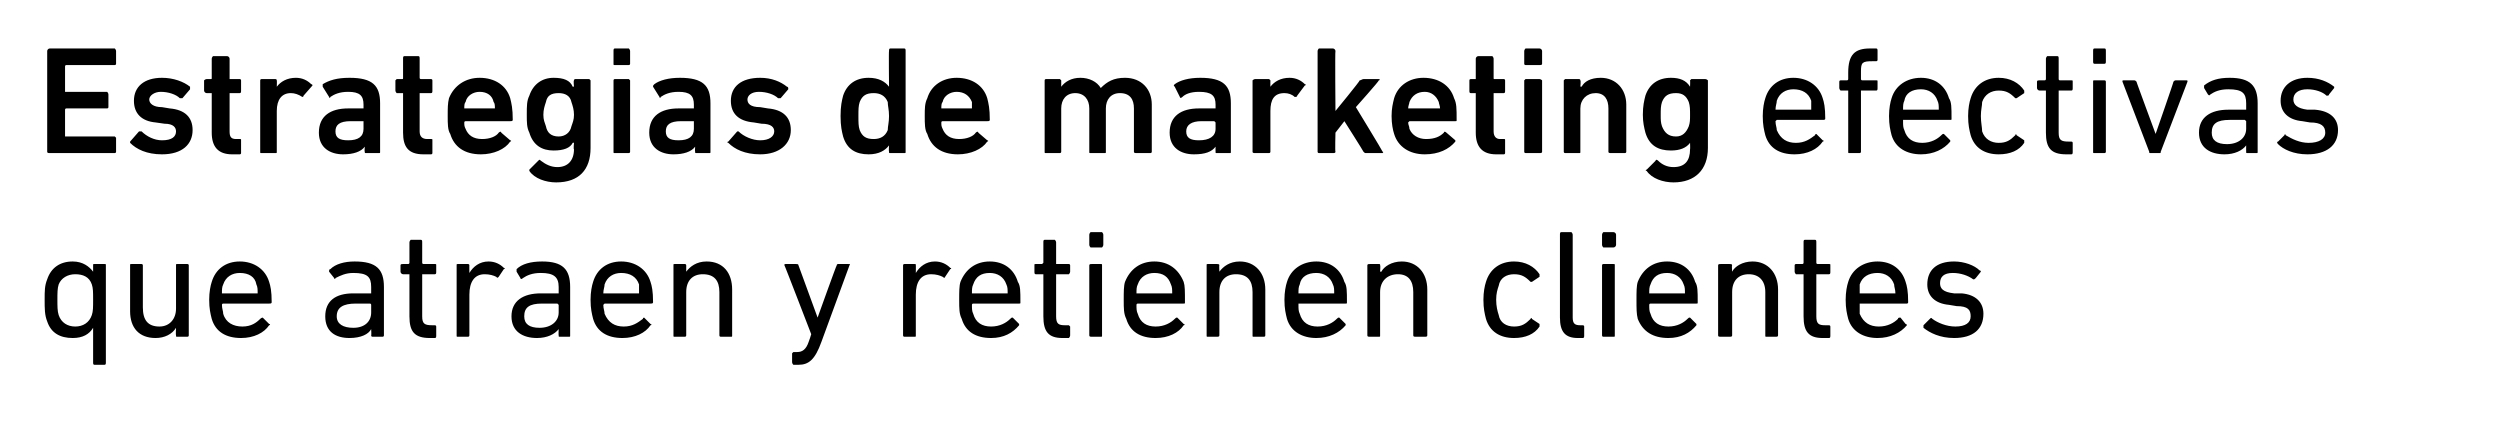
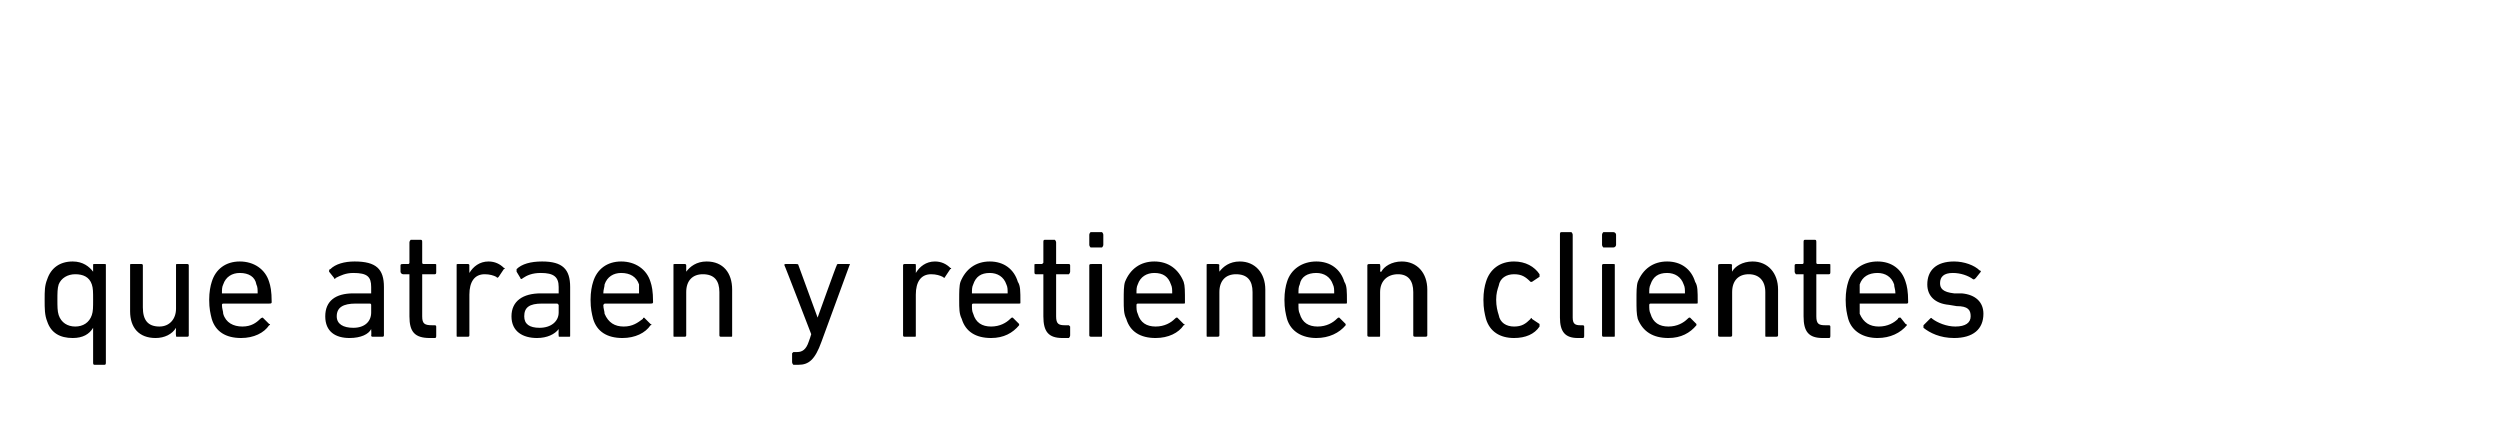
<svg xmlns="http://www.w3.org/2000/svg" version="1.1" width="196px" height="35px" viewBox="0 -3 196 35" style="top:-3px">
  <desc>Estrategias de marketing efectivas que atraen y retienen clientes</desc>
  <defs />
  <g id="Polygon79946">
    <path d="M 7.4 25.6 C 7.3 25.6 7.3 25.5 7.3 25.4 C 7.3 25.44 7.3 22.7 7.3 22.7 C 7.3 22.7 7.29 22.73 7.3 22.7 C 7 23.2 6.5 23.5 5.7 23.5 C 4.7 23.5 4 23.1 3.7 22.2 C 3.5 21.7 3.5 21.2 3.5 20.5 C 3.5 19.8 3.5 19.4 3.7 18.9 C 4 18 4.7 17.5 5.7 17.5 C 6.5 17.5 7 17.9 7.3 18.3 C 7.29 18.31 7.3 18.3 7.3 18.3 C 7.3 18.3 7.3 17.77 7.3 17.8 C 7.3 17.7 7.3 17.7 7.4 17.7 C 7.4 17.7 8.2 17.7 8.2 17.7 C 8.3 17.7 8.3 17.7 8.3 17.8 C 8.3 17.8 8.3 25.4 8.3 25.4 C 8.3 25.5 8.3 25.6 8.2 25.6 C 8.2 25.6 7.4 25.6 7.4 25.6 Z M 7.2 21.7 C 7.3 21.4 7.3 21.1 7.3 20.5 C 7.3 19.9 7.3 19.6 7.2 19.3 C 7 18.7 6.5 18.5 5.9 18.5 C 5.3 18.5 4.8 18.8 4.6 19.3 C 4.5 19.6 4.5 20 4.5 20.5 C 4.5 21 4.5 21.4 4.6 21.7 C 4.8 22.3 5.3 22.6 5.9 22.6 C 6.5 22.6 7 22.3 7.2 21.7 Z M 13.9 23.4 C 13.8 23.4 13.8 23.4 13.8 23.3 C 13.77 23.28 13.8 22.7 13.8 22.7 C 13.8 22.7 13.76 22.74 13.8 22.7 C 13.5 23.2 12.9 23.5 12.2 23.5 C 10.9 23.5 10.2 22.7 10.2 21.4 C 10.2 21.4 10.2 17.8 10.2 17.8 C 10.2 17.7 10.2 17.7 10.3 17.7 C 10.3 17.7 11.1 17.7 11.1 17.7 C 11.1 17.7 11.2 17.7 11.2 17.8 C 11.2 17.8 11.2 21.1 11.2 21.1 C 11.2 22.1 11.6 22.6 12.5 22.6 C 13.3 22.6 13.8 22 13.8 21.2 C 13.8 21.2 13.8 17.8 13.8 17.8 C 13.8 17.7 13.8 17.7 13.9 17.7 C 13.9 17.7 14.7 17.7 14.7 17.7 C 14.7 17.7 14.8 17.7 14.8 17.8 C 14.8 17.8 14.8 23.3 14.8 23.3 C 14.8 23.4 14.7 23.4 14.7 23.4 C 14.7 23.4 13.9 23.4 13.9 23.4 Z M 16.6 22 C 16.5 21.6 16.4 21.2 16.4 20.5 C 16.4 19.9 16.5 19.4 16.6 19.1 C 16.9 18.1 17.7 17.5 18.8 17.5 C 19.9 17.5 20.8 18.1 21.1 19.1 C 21.2 19.4 21.3 19.8 21.3 20.7 C 21.3 20.8 21.2 20.8 21.1 20.8 C 21.1 20.8 17.5 20.8 17.5 20.8 C 17.4 20.8 17.4 20.9 17.4 20.9 C 17.4 21.2 17.5 21.4 17.5 21.6 C 17.7 22.3 18.3 22.6 19 22.6 C 19.7 22.6 20.1 22.3 20.4 22 C 20.5 21.9 20.6 21.9 20.6 21.9 C 20.6 21.9 21.1 22.4 21.1 22.4 C 21.2 22.4 21.2 22.5 21.1 22.5 C 20.7 23.1 19.9 23.5 18.9 23.5 C 17.7 23.5 16.9 23 16.6 22 Z M 20.2 20 C 20.2 20 20.2 20 20.2 20 C 20.2 19.7 20.2 19.5 20.1 19.3 C 20 18.7 19.5 18.4 18.8 18.4 C 18.2 18.4 17.7 18.7 17.5 19.3 C 17.4 19.5 17.4 19.7 17.4 20 C 17.4 20 17.4 20 17.5 20 C 17.5 20 20.2 20 20.2 20 Z M 29.2 23.4 C 29.2 23.4 29.1 23.4 29.1 23.3 C 29.13 23.28 29.1 22.8 29.1 22.8 C 29.1 22.8 29.11 22.78 29.1 22.8 C 28.9 23.2 28.3 23.5 27.4 23.5 C 26.3 23.5 25.5 23 25.5 21.8 C 25.5 20.6 26.3 20 27.7 20 C 27.7 20 29 20 29 20 C 29.1 20 29.1 20 29.1 20 C 29.1 20 29.1 19.5 29.1 19.5 C 29.1 18.7 28.8 18.4 27.7 18.4 C 27.1 18.4 26.7 18.6 26.3 18.8 C 26.3 18.9 26.2 18.9 26.2 18.8 C 26.2 18.8 25.8 18.3 25.8 18.3 C 25.8 18.2 25.8 18.1 25.9 18.1 C 26.3 17.7 27 17.5 27.8 17.5 C 29.5 17.5 30.1 18.1 30.1 19.5 C 30.1 19.5 30.1 23.3 30.1 23.3 C 30.1 23.4 30 23.4 30 23.4 C 30 23.4 29.2 23.4 29.2 23.4 Z M 29.1 21.5 C 29.1 21.5 29.1 20.9 29.1 20.9 C 29.1 20.9 29.1 20.8 29 20.8 C 29 20.8 27.9 20.8 27.9 20.8 C 26.9 20.8 26.4 21.1 26.4 21.8 C 26.4 22.4 26.9 22.7 27.7 22.7 C 28.6 22.7 29.1 22.2 29.1 21.5 Z M 33.7 23.5 C 32.5 23.5 32.1 23 32.1 21.8 C 32.1 21.8 32.1 18.5 32.1 18.5 C 32.1 18.5 32.1 18.5 32 18.5 C 32 18.5 31.6 18.5 31.6 18.5 C 31.5 18.5 31.4 18.4 31.4 18.3 C 31.4 18.3 31.4 17.8 31.4 17.8 C 31.4 17.7 31.5 17.7 31.6 17.7 C 31.6 17.7 32 17.7 32 17.7 C 32.1 17.7 32.1 17.6 32.1 17.6 C 32.1 17.6 32.1 16 32.1 16 C 32.1 15.9 32.2 15.8 32.2 15.8 C 32.2 15.8 33 15.8 33 15.8 C 33.1 15.8 33.1 15.9 33.1 16 C 33.1 16 33.1 17.6 33.1 17.6 C 33.1 17.6 33.1 17.7 33.2 17.7 C 33.2 17.7 34.1 17.7 34.1 17.7 C 34.2 17.7 34.2 17.7 34.2 17.8 C 34.2 17.8 34.2 18.3 34.2 18.3 C 34.2 18.4 34.2 18.5 34.1 18.5 C 34.1 18.5 33.2 18.5 33.2 18.5 C 33.1 18.5 33.1 18.5 33.1 18.5 C 33.1 18.5 33.1 21.8 33.1 21.8 C 33.1 22.4 33.3 22.5 33.9 22.5 C 33.9 22.5 34.1 22.5 34.1 22.5 C 34.2 22.5 34.2 22.6 34.2 22.6 C 34.2 22.6 34.2 23.3 34.2 23.3 C 34.2 23.4 34.2 23.5 34.1 23.5 C 34.1 23.5 33.7 23.5 33.7 23.5 Z M 35.9 23.4 C 35.8 23.4 35.8 23.4 35.8 23.3 C 35.8 23.3 35.8 17.8 35.8 17.8 C 35.8 17.7 35.8 17.7 35.9 17.7 C 35.9 17.7 36.7 17.7 36.7 17.7 C 36.7 17.7 36.8 17.7 36.8 17.8 C 36.79 17.77 36.8 18.4 36.8 18.4 C 36.8 18.4 36.81 18.36 36.8 18.4 C 37.1 17.9 37.6 17.5 38.3 17.5 C 38.8 17.5 39.2 17.7 39.5 18 C 39.6 18 39.6 18.1 39.5 18.1 C 39.5 18.1 39.1 18.7 39.1 18.7 C 39 18.8 39 18.8 38.9 18.7 C 38.7 18.6 38.4 18.5 38 18.5 C 37.2 18.5 36.8 19.1 36.8 20.1 C 36.8 20.1 36.8 23.3 36.8 23.3 C 36.8 23.4 36.7 23.4 36.7 23.4 C 36.7 23.4 35.9 23.4 35.9 23.4 Z M 43.9 23.4 C 43.8 23.4 43.8 23.4 43.8 23.3 C 43.78 23.28 43.8 22.8 43.8 22.8 C 43.8 22.8 43.77 22.78 43.8 22.8 C 43.5 23.2 42.9 23.5 42.1 23.5 C 41 23.5 40.1 23 40.1 21.8 C 40.1 20.6 41 20 42.4 20 C 42.4 20 43.7 20 43.7 20 C 43.7 20 43.8 20 43.8 20 C 43.8 20 43.8 19.5 43.8 19.5 C 43.8 18.7 43.4 18.4 42.4 18.4 C 41.7 18.4 41.3 18.6 41 18.8 C 40.9 18.9 40.8 18.9 40.8 18.8 C 40.8 18.8 40.5 18.3 40.5 18.3 C 40.5 18.2 40.5 18.1 40.5 18.1 C 40.9 17.7 41.6 17.5 42.5 17.5 C 44.1 17.5 44.7 18.1 44.7 19.5 C 44.7 19.5 44.7 23.3 44.7 23.3 C 44.7 23.4 44.7 23.4 44.6 23.4 C 44.6 23.4 43.9 23.4 43.9 23.4 Z M 43.8 21.5 C 43.8 21.5 43.8 20.9 43.8 20.9 C 43.8 20.9 43.7 20.8 43.7 20.8 C 43.7 20.8 42.5 20.8 42.5 20.8 C 41.5 20.8 41.1 21.1 41.1 21.8 C 41.1 22.4 41.5 22.7 42.3 22.7 C 43.2 22.7 43.8 22.2 43.8 21.5 Z M 46.5 22 C 46.4 21.6 46.3 21.2 46.3 20.5 C 46.3 19.9 46.4 19.4 46.5 19.1 C 46.8 18.1 47.6 17.5 48.7 17.5 C 49.8 17.5 50.7 18.1 51 19.1 C 51.1 19.4 51.2 19.8 51.2 20.7 C 51.2 20.8 51.1 20.8 51 20.8 C 51 20.8 47.4 20.8 47.4 20.8 C 47.4 20.8 47.3 20.9 47.3 20.9 C 47.3 21.2 47.4 21.4 47.4 21.6 C 47.7 22.3 48.2 22.6 48.9 22.6 C 49.6 22.6 50 22.3 50.4 22 C 50.4 21.9 50.5 21.9 50.5 21.9 C 50.5 21.9 51 22.4 51 22.4 C 51.1 22.4 51.1 22.5 51 22.5 C 50.6 23.1 49.8 23.5 48.8 23.5 C 47.6 23.5 46.8 23 46.5 22 Z M 50.1 20 C 50.1 20 50.1 20 50.1 20 C 50.1 19.7 50.1 19.5 50.1 19.3 C 49.9 18.7 49.4 18.4 48.7 18.4 C 48.1 18.4 47.6 18.7 47.4 19.3 C 47.4 19.5 47.3 19.7 47.3 20 C 47.3 20 47.4 20 47.4 20 C 47.4 20 50.1 20 50.1 20 Z M 56.5 23.4 C 56.5 23.4 56.4 23.4 56.4 23.3 C 56.4 23.3 56.4 19.9 56.4 19.9 C 56.4 19 56 18.5 55.1 18.5 C 54.3 18.5 53.8 19 53.8 19.9 C 53.8 19.9 53.8 23.3 53.8 23.3 C 53.8 23.4 53.7 23.4 53.7 23.4 C 53.7 23.4 52.9 23.4 52.9 23.4 C 52.8 23.4 52.8 23.4 52.8 23.3 C 52.8 23.3 52.8 17.8 52.8 17.8 C 52.8 17.7 52.8 17.7 52.9 17.7 C 52.9 17.7 53.7 17.7 53.7 17.7 C 53.7 17.7 53.8 17.7 53.8 17.8 C 53.8 17.77 53.8 18.3 53.8 18.3 C 53.8 18.3 53.81 18.3 53.8 18.3 C 54.1 17.9 54.6 17.5 55.4 17.5 C 56.7 17.5 57.4 18.4 57.4 19.7 C 57.4 19.7 57.4 23.3 57.4 23.3 C 57.4 23.4 57.4 23.4 57.3 23.4 C 57.3 23.4 56.5 23.4 56.5 23.4 Z M 62.2 25.6 C 62.2 25.6 62.1 25.5 62.1 25.4 C 62.1 25.4 62.1 24.7 62.1 24.7 C 62.1 24.7 62.2 24.6 62.2 24.6 C 62.2 24.6 62.5 24.6 62.5 24.6 C 62.9 24.6 63.2 24.4 63.4 23.8 C 63.43 23.76 63.6 23.2 63.6 23.2 C 63.6 23.2 61.51 17.77 61.5 17.8 C 61.5 17.7 61.5 17.7 61.6 17.7 C 61.6 17.7 62.4 17.7 62.4 17.7 C 62.5 17.7 62.6 17.7 62.6 17.8 C 62.59 17.77 64.1 21.9 64.1 21.9 L 64.1 21.9 C 64.1 21.9 65.58 17.77 65.6 17.8 C 65.6 17.7 65.7 17.7 65.7 17.7 C 65.7 17.7 66.5 17.7 66.5 17.7 C 66.6 17.7 66.7 17.7 66.6 17.8 C 66.6 17.8 64.4 23.8 64.4 23.8 C 63.9 25.2 63.4 25.6 62.6 25.6 C 62.6 25.6 62.2 25.6 62.2 25.6 Z M 70.9 23.4 C 70.9 23.4 70.8 23.4 70.8 23.3 C 70.8 23.3 70.8 17.8 70.8 17.8 C 70.8 17.7 70.9 17.7 70.9 17.7 C 70.9 17.7 71.7 17.7 71.7 17.7 C 71.8 17.7 71.8 17.7 71.8 17.8 C 71.81 17.77 71.8 18.4 71.8 18.4 C 71.8 18.4 71.82 18.36 71.8 18.4 C 72.1 17.9 72.6 17.5 73.3 17.5 C 73.8 17.5 74.2 17.7 74.5 18 C 74.6 18 74.6 18.1 74.5 18.1 C 74.5 18.1 74.1 18.7 74.1 18.7 C 74.1 18.8 74 18.8 73.9 18.7 C 73.7 18.6 73.4 18.5 73 18.5 C 72.2 18.5 71.8 19.1 71.8 20.1 C 71.8 20.1 71.8 23.3 71.8 23.3 C 71.8 23.4 71.8 23.4 71.7 23.4 C 71.7 23.4 70.9 23.4 70.9 23.4 Z M 75.4 22 C 75.2 21.6 75.2 21.2 75.2 20.5 C 75.2 19.9 75.2 19.4 75.3 19.1 C 75.7 18.1 76.5 17.5 77.6 17.5 C 78.7 17.5 79.5 18.1 79.8 19.1 C 80 19.4 80 19.8 80 20.7 C 80 20.8 80 20.8 79.9 20.8 C 79.9 20.8 76.3 20.8 76.3 20.8 C 76.2 20.8 76.2 20.9 76.2 20.9 C 76.2 21.2 76.2 21.4 76.3 21.6 C 76.5 22.3 77 22.6 77.7 22.6 C 78.4 22.6 78.9 22.3 79.2 22 C 79.3 21.9 79.3 21.9 79.4 21.9 C 79.4 21.9 79.9 22.4 79.9 22.4 C 79.9 22.4 79.9 22.5 79.9 22.5 C 79.4 23.1 78.7 23.5 77.7 23.5 C 76.5 23.5 75.7 23 75.4 22 Z M 78.9 20 C 79 20 79 20 79 20 C 79 19.7 79 19.5 78.9 19.3 C 78.7 18.7 78.2 18.4 77.6 18.4 C 76.9 18.4 76.5 18.7 76.3 19.3 C 76.2 19.5 76.2 19.7 76.2 20 C 76.2 20 76.2 20 76.3 20 C 76.3 20 78.9 20 78.9 20 Z M 83.3 23.5 C 82.2 23.5 81.8 23 81.8 21.8 C 81.8 21.8 81.8 18.5 81.8 18.5 C 81.8 18.5 81.7 18.5 81.7 18.5 C 81.7 18.5 81.2 18.5 81.2 18.5 C 81.1 18.5 81.1 18.4 81.1 18.3 C 81.1 18.3 81.1 17.8 81.1 17.8 C 81.1 17.7 81.1 17.7 81.2 17.7 C 81.2 17.7 81.7 17.7 81.7 17.7 C 81.7 17.7 81.8 17.6 81.8 17.6 C 81.8 17.6 81.8 16 81.8 16 C 81.8 15.9 81.8 15.8 81.9 15.8 C 81.9 15.8 82.7 15.8 82.7 15.8 C 82.7 15.8 82.8 15.9 82.8 16 C 82.8 16 82.8 17.6 82.8 17.6 C 82.8 17.6 82.8 17.7 82.8 17.7 C 82.8 17.7 83.8 17.7 83.8 17.7 C 83.8 17.7 83.9 17.7 83.9 17.8 C 83.9 17.8 83.9 18.3 83.9 18.3 C 83.9 18.4 83.8 18.5 83.8 18.5 C 83.8 18.5 82.8 18.5 82.8 18.5 C 82.8 18.5 82.8 18.5 82.8 18.5 C 82.8 18.5 82.8 21.8 82.8 21.8 C 82.8 22.4 83 22.5 83.5 22.5 C 83.5 22.5 83.8 22.5 83.8 22.5 C 83.8 22.5 83.9 22.6 83.9 22.6 C 83.9 22.6 83.9 23.3 83.9 23.3 C 83.9 23.4 83.8 23.5 83.8 23.5 C 83.8 23.5 83.3 23.5 83.3 23.5 Z M 85.5 16.4 C 85.5 16.4 85.4 16.3 85.4 16.2 C 85.4 16.2 85.4 15.4 85.4 15.4 C 85.4 15.3 85.5 15.2 85.5 15.2 C 85.5 15.2 86.4 15.2 86.4 15.2 C 86.4 15.2 86.5 15.3 86.5 15.4 C 86.5 15.4 86.5 16.2 86.5 16.2 C 86.5 16.3 86.4 16.4 86.4 16.4 C 86.4 16.4 85.5 16.4 85.5 16.4 Z M 85.6 23.4 C 85.5 23.4 85.4 23.4 85.4 23.3 C 85.4 23.3 85.4 17.8 85.4 17.8 C 85.4 17.7 85.5 17.7 85.6 17.7 C 85.6 17.7 86.3 17.7 86.3 17.7 C 86.4 17.7 86.4 17.7 86.4 17.8 C 86.4 17.8 86.4 23.3 86.4 23.3 C 86.4 23.4 86.4 23.4 86.3 23.4 C 86.3 23.4 85.6 23.4 85.6 23.4 Z M 88.3 22 C 88.1 21.6 88.1 21.2 88.1 20.5 C 88.1 19.9 88.1 19.4 88.2 19.1 C 88.6 18.1 89.4 17.5 90.5 17.5 C 91.6 17.5 92.4 18.1 92.8 19.1 C 92.9 19.4 92.9 19.8 92.9 20.7 C 92.9 20.8 92.9 20.8 92.8 20.8 C 92.8 20.8 89.2 20.8 89.2 20.8 C 89.1 20.8 89.1 20.9 89.1 20.9 C 89.1 21.2 89.1 21.4 89.2 21.6 C 89.4 22.3 89.9 22.6 90.6 22.6 C 91.3 22.6 91.8 22.3 92.1 22 C 92.2 21.9 92.2 21.9 92.3 21.9 C 92.3 21.9 92.8 22.4 92.8 22.4 C 92.9 22.4 92.9 22.5 92.8 22.5 C 92.4 23.1 91.6 23.5 90.6 23.5 C 89.4 23.5 88.6 23 88.3 22 Z M 91.8 20 C 91.9 20 91.9 20 91.9 20 C 91.9 19.7 91.9 19.5 91.8 19.3 C 91.6 18.7 91.2 18.4 90.5 18.4 C 89.9 18.4 89.4 18.7 89.2 19.3 C 89.1 19.5 89.1 19.7 89.1 20 C 89.1 20 89.1 20 89.2 20 C 89.2 20 91.8 20 91.8 20 Z M 98.3 23.4 C 98.2 23.4 98.2 23.4 98.2 23.3 C 98.2 23.3 98.2 19.9 98.2 19.9 C 98.2 19 97.8 18.5 96.9 18.5 C 96.1 18.5 95.6 19 95.6 19.9 C 95.6 19.9 95.6 23.3 95.6 23.3 C 95.6 23.4 95.5 23.4 95.4 23.4 C 95.4 23.4 94.7 23.4 94.7 23.4 C 94.6 23.4 94.6 23.4 94.6 23.3 C 94.6 23.3 94.6 17.8 94.6 17.8 C 94.6 17.7 94.6 17.7 94.7 17.7 C 94.7 17.7 95.4 17.7 95.4 17.7 C 95.5 17.7 95.6 17.7 95.6 17.8 C 95.57 17.77 95.6 18.3 95.6 18.3 C 95.6 18.3 95.58 18.3 95.6 18.3 C 95.9 17.9 96.4 17.5 97.2 17.5 C 98.4 17.5 99.2 18.4 99.2 19.7 C 99.2 19.7 99.2 23.3 99.2 23.3 C 99.2 23.4 99.1 23.4 99.1 23.4 C 99.1 23.4 98.3 23.4 98.3 23.4 Z M 100.9 22 C 100.8 21.6 100.7 21.2 100.7 20.5 C 100.7 19.9 100.8 19.4 100.9 19.1 C 101.2 18.1 102.1 17.5 103.2 17.5 C 104.3 17.5 105.1 18.1 105.4 19.1 C 105.6 19.4 105.6 19.8 105.6 20.7 C 105.6 20.8 105.6 20.8 105.5 20.8 C 105.5 20.8 101.8 20.8 101.8 20.8 C 101.8 20.8 101.8 20.9 101.8 20.9 C 101.8 21.2 101.8 21.4 101.9 21.6 C 102.1 22.3 102.6 22.6 103.3 22.6 C 104 22.6 104.5 22.3 104.8 22 C 104.9 21.9 104.9 21.9 105 21.9 C 105 21.9 105.5 22.4 105.5 22.4 C 105.5 22.4 105.5 22.5 105.5 22.5 C 105 23.1 104.2 23.5 103.2 23.5 C 102.1 23.5 101.2 23 100.9 22 Z M 104.5 20 C 104.6 20 104.6 20 104.6 20 C 104.6 19.7 104.6 19.5 104.5 19.3 C 104.3 18.7 103.8 18.4 103.2 18.4 C 102.5 18.4 102 18.7 101.9 19.3 C 101.8 19.5 101.8 19.7 101.8 20 C 101.8 20 101.8 20 101.8 20 C 101.8 20 104.5 20 104.5 20 Z M 111 23.4 C 110.9 23.4 110.8 23.4 110.8 23.3 C 110.8 23.3 110.8 19.9 110.8 19.9 C 110.8 19 110.4 18.5 109.6 18.5 C 108.8 18.5 108.2 19 108.2 19.9 C 108.2 19.9 108.2 23.3 108.2 23.3 C 108.2 23.4 108.2 23.4 108.1 23.4 C 108.1 23.4 107.4 23.4 107.4 23.4 C 107.3 23.4 107.2 23.4 107.2 23.3 C 107.2 23.3 107.2 17.8 107.2 17.8 C 107.2 17.7 107.3 17.7 107.4 17.7 C 107.4 17.7 108.1 17.7 108.1 17.7 C 108.2 17.7 108.2 17.7 108.2 17.8 C 108.24 17.77 108.2 18.3 108.2 18.3 C 108.2 18.3 108.25 18.3 108.3 18.3 C 108.5 17.9 109.1 17.5 109.9 17.5 C 111.1 17.5 111.9 18.4 111.9 19.7 C 111.9 19.7 111.9 23.3 111.9 23.3 C 111.9 23.4 111.8 23.4 111.7 23.4 C 111.7 23.4 111 23.4 111 23.4 Z M 116.5 19.1 C 116.8 18.1 117.6 17.5 118.7 17.5 C 119.6 17.5 120.3 17.9 120.7 18.5 C 120.7 18.6 120.7 18.6 120.7 18.7 C 120.7 18.7 120.1 19.1 120.1 19.1 C 120.1 19.1 120 19.1 120 19.1 C 119.6 18.7 119.3 18.5 118.7 18.5 C 118.1 18.5 117.6 18.8 117.5 19.4 C 117.4 19.7 117.3 20 117.3 20.5 C 117.3 21 117.4 21.4 117.5 21.7 C 117.6 22.3 118.1 22.6 118.7 22.6 C 119.3 22.6 119.6 22.4 120 22 C 120 21.9 120.1 21.9 120.1 22 C 120.1 22 120.7 22.4 120.7 22.4 C 120.7 22.5 120.7 22.5 120.7 22.6 C 120.3 23.2 119.6 23.5 118.7 23.5 C 117.6 23.5 116.8 23 116.5 22 C 116.4 21.6 116.3 21.2 116.3 20.5 C 116.3 19.9 116.4 19.4 116.5 19.1 Z M 123.7 23.5 C 122.7 23.5 122.3 23 122.3 21.9 C 122.3 21.9 122.3 15.4 122.3 15.4 C 122.3 15.3 122.3 15.2 122.4 15.2 C 122.4 15.2 123.2 15.2 123.2 15.2 C 123.2 15.2 123.3 15.3 123.3 15.4 C 123.3 15.4 123.3 21.9 123.3 21.9 C 123.3 22.4 123.5 22.5 123.9 22.5 C 123.9 22.5 124.1 22.5 124.1 22.5 C 124.2 22.5 124.2 22.6 124.2 22.6 C 124.2 22.6 124.2 23.3 124.2 23.3 C 124.2 23.4 124.2 23.5 124.1 23.5 C 124.1 23.5 123.7 23.5 123.7 23.5 Z M 125.7 16.4 C 125.7 16.4 125.6 16.3 125.6 16.2 C 125.6 16.2 125.6 15.4 125.6 15.4 C 125.6 15.3 125.7 15.2 125.7 15.2 C 125.7 15.2 126.5 15.2 126.5 15.2 C 126.6 15.2 126.7 15.3 126.7 15.4 C 126.7 15.4 126.7 16.2 126.7 16.2 C 126.7 16.3 126.6 16.4 126.5 16.4 C 126.5 16.4 125.7 16.4 125.7 16.4 Z M 125.7 23.4 C 125.7 23.4 125.6 23.4 125.6 23.3 C 125.6 23.3 125.6 17.8 125.6 17.8 C 125.6 17.7 125.7 17.7 125.7 17.7 C 125.7 17.7 126.5 17.7 126.5 17.7 C 126.6 17.7 126.6 17.7 126.6 17.8 C 126.6 17.8 126.6 23.3 126.6 23.3 C 126.6 23.4 126.6 23.4 126.5 23.4 C 126.5 23.4 125.7 23.4 125.7 23.4 Z M 128.4 22 C 128.3 21.6 128.3 21.2 128.3 20.5 C 128.3 19.9 128.3 19.4 128.4 19.1 C 128.8 18.1 129.6 17.5 130.7 17.5 C 131.8 17.5 132.6 18.1 132.9 19.1 C 133.1 19.4 133.1 19.8 133.1 20.7 C 133.1 20.8 133.1 20.8 133 20.8 C 133 20.8 129.4 20.8 129.4 20.8 C 129.3 20.8 129.3 20.9 129.3 20.9 C 129.3 21.2 129.3 21.4 129.4 21.6 C 129.6 22.3 130.1 22.6 130.8 22.6 C 131.5 22.6 132 22.3 132.3 22 C 132.4 21.9 132.4 21.9 132.5 21.9 C 132.5 21.9 133 22.4 133 22.4 C 133 22.4 133 22.5 133 22.5 C 132.5 23.1 131.8 23.5 130.8 23.5 C 129.6 23.5 128.8 23 128.4 22 Z M 132 20 C 132.1 20 132.1 20 132.1 20 C 132.1 19.7 132.1 19.5 132 19.3 C 131.8 18.7 131.3 18.4 130.7 18.4 C 130 18.4 129.6 18.7 129.4 19.3 C 129.3 19.5 129.3 19.7 129.3 20 C 129.3 20 129.3 20 129.4 20 C 129.4 20 132 20 132 20 Z M 138.5 23.4 C 138.4 23.4 138.4 23.4 138.4 23.3 C 138.4 23.3 138.4 19.9 138.4 19.9 C 138.4 19 137.9 18.5 137.1 18.5 C 136.3 18.5 135.8 19 135.8 19.9 C 135.8 19.9 135.8 23.3 135.8 23.3 C 135.8 23.4 135.7 23.4 135.6 23.4 C 135.6 23.4 134.9 23.4 134.9 23.4 C 134.8 23.4 134.7 23.4 134.7 23.3 C 134.7 23.3 134.7 17.8 134.7 17.8 C 134.7 17.7 134.8 17.7 134.9 17.7 C 134.9 17.7 135.6 17.7 135.6 17.7 C 135.7 17.7 135.8 17.7 135.8 17.8 C 135.76 17.77 135.8 18.3 135.8 18.3 C 135.8 18.3 135.77 18.3 135.8 18.3 C 136 17.9 136.6 17.5 137.4 17.5 C 138.6 17.5 139.4 18.4 139.4 19.7 C 139.4 19.7 139.4 23.3 139.4 23.3 C 139.4 23.4 139.3 23.4 139.2 23.4 C 139.2 23.4 138.5 23.4 138.5 23.4 Z M 142.9 23.5 C 141.8 23.5 141.4 23 141.4 21.8 C 141.4 21.8 141.4 18.5 141.4 18.5 C 141.4 18.5 141.4 18.5 141.3 18.5 C 141.3 18.5 140.8 18.5 140.8 18.5 C 140.8 18.5 140.7 18.4 140.7 18.3 C 140.7 18.3 140.7 17.8 140.7 17.8 C 140.7 17.7 140.8 17.7 140.8 17.7 C 140.8 17.7 141.3 17.7 141.3 17.7 C 141.4 17.7 141.4 17.6 141.4 17.6 C 141.4 17.6 141.4 16 141.4 16 C 141.4 15.9 141.4 15.8 141.5 15.8 C 141.5 15.8 142.3 15.8 142.3 15.8 C 142.4 15.8 142.4 15.9 142.4 16 C 142.4 16 142.4 17.6 142.4 17.6 C 142.4 17.6 142.4 17.7 142.5 17.7 C 142.5 17.7 143.4 17.7 143.4 17.7 C 143.5 17.7 143.5 17.7 143.5 17.8 C 143.5 17.8 143.5 18.3 143.5 18.3 C 143.5 18.4 143.5 18.5 143.4 18.5 C 143.4 18.5 142.5 18.5 142.5 18.5 C 142.4 18.5 142.4 18.5 142.4 18.5 C 142.4 18.5 142.4 21.8 142.4 21.8 C 142.4 22.4 142.6 22.5 143.1 22.5 C 143.1 22.5 143.4 22.5 143.4 22.5 C 143.5 22.5 143.5 22.6 143.5 22.6 C 143.5 22.6 143.5 23.3 143.5 23.3 C 143.5 23.4 143.5 23.5 143.4 23.5 C 143.4 23.5 142.9 23.5 142.9 23.5 Z M 144.9 22 C 144.8 21.6 144.7 21.2 144.7 20.5 C 144.7 19.9 144.8 19.4 144.9 19.1 C 145.2 18.1 146.1 17.5 147.2 17.5 C 148.3 17.5 149.1 18.1 149.4 19.1 C 149.5 19.4 149.6 19.8 149.6 20.7 C 149.6 20.8 149.5 20.8 149.5 20.8 C 149.5 20.8 145.8 20.8 145.8 20.8 C 145.8 20.8 145.8 20.9 145.8 20.9 C 145.8 21.2 145.8 21.4 145.8 21.6 C 146.1 22.3 146.6 22.6 147.3 22.6 C 148 22.6 148.5 22.3 148.8 22 C 148.8 21.9 148.9 21.9 149 21.9 C 149 21.9 149.4 22.4 149.4 22.4 C 149.5 22.4 149.5 22.5 149.5 22.5 C 149 23.1 148.2 23.5 147.2 23.5 C 146.1 23.5 145.2 23 144.9 22 Z M 148.5 20 C 148.5 20 148.6 20 148.6 20 C 148.6 19.7 148.5 19.5 148.5 19.3 C 148.3 18.7 147.8 18.4 147.2 18.4 C 146.5 18.4 146 18.7 145.8 19.3 C 145.8 19.5 145.8 19.7 145.8 20 C 145.8 20 145.8 20 145.8 20 C 145.8 20 148.5 20 148.5 20 Z M 150.8 22.7 C 150.8 22.6 150.8 22.5 150.8 22.5 C 150.8 22.5 151.3 22 151.3 22 C 151.4 21.9 151.4 21.9 151.5 22 C 151.9 22.3 152.6 22.6 153.3 22.6 C 154.1 22.6 154.5 22.3 154.5 21.8 C 154.5 21.3 154.3 21 153.4 21 C 153.4 21 152.8 20.9 152.8 20.9 C 151.7 20.8 151.1 20.2 151.1 19.3 C 151.1 18.2 151.8 17.5 153.2 17.5 C 154 17.5 154.8 17.8 155.2 18.2 C 155.3 18.2 155.3 18.3 155.3 18.3 C 155.3 18.3 154.9 18.8 154.9 18.8 C 154.8 18.9 154.8 18.9 154.7 18.9 C 154.3 18.6 153.7 18.4 153.1 18.4 C 152.4 18.4 152.1 18.7 152.1 19.2 C 152.1 19.6 152.3 19.9 153.2 20 C 153.2 20 153.8 20 153.8 20 C 154.9 20.1 155.5 20.7 155.5 21.6 C 155.5 22.8 154.7 23.5 153.2 23.5 C 152.1 23.5 151.3 23.1 150.8 22.7 Z " stroke="none" fill="#000" />
  </g>
  <g id="Polygon79945">
-     <path d="M 3.7 1 C 3.7 0.9 3.8 0.8 3.9 0.8 C 3.9 0.8 9 0.8 9 0.8 C 9 0.8 9.1 0.9 9.1 1 C 9.1 1 9.1 2 9.1 2 C 9.1 2.1 9 2.1 9 2.1 C 9 2.1 5.2 2.1 5.2 2.1 C 5.2 2.1 5.1 2.1 5.1 2.2 C 5.1 2.2 5.1 4.2 5.1 4.2 C 5.1 4.2 5.2 4.2 5.2 4.2 C 5.2 4.2 8.4 4.2 8.4 4.2 C 8.4 4.2 8.5 4.3 8.5 4.4 C 8.5 4.4 8.5 5.4 8.5 5.4 C 8.5 5.5 8.4 5.5 8.4 5.5 C 8.4 5.5 5.2 5.5 5.2 5.5 C 5.2 5.5 5.1 5.5 5.1 5.6 C 5.1 5.6 5.1 7.7 5.1 7.7 C 5.1 7.7 5.2 7.7 5.2 7.7 C 5.2 7.7 9 7.7 9 7.7 C 9 7.7 9.1 7.8 9.1 7.8 C 9.1 7.8 9.1 8.9 9.1 8.9 C 9.1 9 9 9 9 9 C 9 9 3.9 9 3.9 9 C 3.8 9 3.7 9 3.7 8.9 C 3.7 8.9 3.7 1 3.7 1 Z M 10.2 8.2 C 10.2 8.2 10.2 8.1 10.2 8.1 C 10.2 8.1 10.9 7.3 10.9 7.3 C 10.9 7.3 11 7.3 11.1 7.3 C 11.5 7.7 12.1 8 12.7 8 C 13.5 8 13.8 7.7 13.8 7.3 C 13.8 7 13.6 6.7 12.9 6.7 C 12.9 6.7 12.2 6.6 12.2 6.6 C 11.1 6.5 10.5 5.9 10.5 4.9 C 10.5 3.8 11.3 3.1 12.7 3.1 C 13.6 3.1 14.4 3.4 14.9 3.8 C 14.9 3.8 14.9 3.9 14.9 4 C 14.9 4 14.3 4.7 14.3 4.7 C 14.3 4.7 14.2 4.7 14.1 4.7 C 13.8 4.4 13.2 4.2 12.6 4.2 C 12.1 4.2 11.7 4.5 11.7 4.8 C 11.7 5.1 12 5.4 12.7 5.4 C 12.7 5.4 13.3 5.5 13.3 5.5 C 14.5 5.6 15.1 6.2 15.1 7.2 C 15.1 8.3 14.3 9.1 12.7 9.1 C 11.5 9.1 10.7 8.7 10.2 8.2 Z M 18.2 9.1 C 17.1 9.1 16.6 8.5 16.6 7.4 C 16.6 7.4 16.6 4.3 16.6 4.3 C 16.6 4.3 16.6 4.3 16.5 4.3 C 16.5 4.3 16.2 4.3 16.2 4.3 C 16.1 4.3 16 4.2 16 4.1 C 16 4.1 16 3.3 16 3.3 C 16 3.3 16.1 3.2 16.2 3.2 C 16.2 3.2 16.5 3.2 16.5 3.2 C 16.6 3.2 16.6 3.2 16.6 3.1 C 16.6 3.1 16.6 1.6 16.6 1.6 C 16.6 1.5 16.7 1.4 16.7 1.4 C 16.7 1.4 17.8 1.4 17.8 1.4 C 17.9 1.4 18 1.5 18 1.6 C 18 1.6 18 3.1 18 3.1 C 18 3.2 18 3.2 18 3.2 C 18 3.2 18.8 3.2 18.8 3.2 C 18.9 3.2 18.9 3.3 18.9 3.3 C 18.9 3.3 18.9 4.1 18.9 4.1 C 18.9 4.2 18.9 4.3 18.8 4.3 C 18.8 4.3 18 4.3 18 4.3 C 18 4.3 18 4.3 18 4.3 C 18 4.3 18 7.3 18 7.3 C 18 7.7 18.1 7.9 18.5 7.9 C 18.5 7.9 18.8 7.9 18.8 7.9 C 18.9 7.9 18.9 7.9 18.9 8 C 18.9 8 18.9 9 18.9 9 C 18.9 9 18.9 9.1 18.8 9.1 C 18.8 9.1 18.2 9.1 18.2 9.1 Z M 20.5 9 C 20.4 9 20.4 9 20.4 8.9 C 20.4 8.9 20.4 3.3 20.4 3.3 C 20.4 3.3 20.4 3.2 20.5 3.2 C 20.5 3.2 21.6 3.2 21.6 3.2 C 21.7 3.2 21.7 3.3 21.7 3.3 C 21.72 3.34 21.7 3.8 21.7 3.8 C 21.7 3.8 21.73 3.83 21.7 3.8 C 22 3.4 22.5 3.1 23.2 3.1 C 23.7 3.1 24.1 3.3 24.4 3.6 C 24.5 3.6 24.5 3.7 24.5 3.7 C 24.5 3.7 23.8 4.5 23.8 4.5 C 23.8 4.6 23.7 4.6 23.7 4.6 C 23.4 4.4 23.1 4.3 22.8 4.3 C 22.1 4.3 21.7 4.8 21.7 5.7 C 21.7 5.7 21.7 8.9 21.7 8.9 C 21.7 9 21.7 9 21.6 9 C 21.6 9 20.5 9 20.5 9 Z M 28.7 9 C 28.6 9 28.6 9 28.6 8.9 C 28.56 8.88 28.6 8.5 28.6 8.5 C 28.6 8.5 28.55 8.46 28.6 8.5 C 28.3 8.9 27.7 9.1 26.9 9.1 C 25.9 9.1 25 8.6 25 7.4 C 25 6.1 25.9 5.5 27.3 5.5 C 27.3 5.5 28.5 5.5 28.5 5.5 C 28.5 5.5 28.5 5.5 28.5 5.5 C 28.5 5.5 28.5 5.2 28.5 5.2 C 28.5 4.5 28.2 4.2 27.3 4.2 C 26.6 4.2 26.2 4.4 25.9 4.6 C 25.9 4.7 25.8 4.7 25.8 4.6 C 25.8 4.6 25.3 3.8 25.3 3.8 C 25.3 3.7 25.3 3.7 25.3 3.6 C 25.8 3.3 26.4 3.1 27.4 3.1 C 29.2 3.1 29.8 3.7 29.8 5.1 C 29.8 5.1 29.8 8.9 29.8 8.9 C 29.8 9 29.8 9 29.7 9 C 29.7 9 28.7 9 28.7 9 Z M 28.5 7.1 C 28.5 7.1 28.5 6.6 28.5 6.6 C 28.5 6.6 28.5 6.5 28.5 6.5 C 28.5 6.5 27.5 6.5 27.5 6.5 C 26.6 6.5 26.3 6.8 26.3 7.3 C 26.3 7.8 26.6 8 27.3 8 C 28.1 8 28.5 7.7 28.5 7.1 Z M 33.2 9.1 C 32 9.1 31.6 8.5 31.6 7.4 C 31.6 7.4 31.6 4.3 31.6 4.3 C 31.6 4.3 31.6 4.3 31.5 4.3 C 31.5 4.3 31.1 4.3 31.1 4.3 C 31.1 4.3 31 4.2 31 4.1 C 31 4.1 31 3.3 31 3.3 C 31 3.3 31.1 3.2 31.1 3.2 C 31.1 3.2 31.5 3.2 31.5 3.2 C 31.6 3.2 31.6 3.2 31.6 3.1 C 31.6 3.1 31.6 1.6 31.6 1.6 C 31.6 1.5 31.6 1.4 31.7 1.4 C 31.7 1.4 32.8 1.4 32.8 1.4 C 32.9 1.4 32.9 1.5 32.9 1.6 C 32.9 1.6 32.9 3.1 32.9 3.1 C 32.9 3.2 33 3.2 33 3.2 C 33 3.2 33.8 3.2 33.8 3.2 C 33.9 3.2 33.9 3.3 33.9 3.3 C 33.9 3.3 33.9 4.1 33.9 4.1 C 33.9 4.2 33.9 4.3 33.8 4.3 C 33.8 4.3 33 4.3 33 4.3 C 33 4.3 32.9 4.3 32.9 4.3 C 32.9 4.3 32.9 7.3 32.9 7.3 C 32.9 7.7 33.1 7.9 33.5 7.9 C 33.5 7.9 33.8 7.9 33.8 7.9 C 33.9 7.9 33.9 7.9 33.9 8 C 33.9 8 33.9 9 33.9 9 C 33.9 9 33.9 9.1 33.8 9.1 C 33.8 9.1 33.2 9.1 33.2 9.1 Z M 35.3 7.5 C 35.1 7.2 35.1 6.7 35.1 6.1 C 35.1 5.5 35.1 5.1 35.2 4.7 C 35.6 3.7 36.5 3.1 37.6 3.1 C 38.8 3.1 39.7 3.7 40 4.7 C 40.1 5.1 40.2 5.5 40.2 6.4 C 40.2 6.5 40.1 6.5 40 6.5 C 40 6.5 36.5 6.5 36.5 6.5 C 36.4 6.5 36.4 6.6 36.4 6.6 C 36.4 6.8 36.4 6.9 36.5 7.1 C 36.7 7.6 37.1 7.9 37.8 7.9 C 38.4 7.9 38.9 7.7 39.1 7.4 C 39.2 7.3 39.3 7.3 39.3 7.4 C 39.3 7.4 40 8 40 8 C 40.1 8 40.1 8.1 40 8.1 C 39.6 8.7 38.7 9.1 37.7 9.1 C 36.4 9.1 35.6 8.5 35.3 7.5 Z M 38.7 5 C 38.6 4.5 38.2 4.2 37.6 4.2 C 37.1 4.2 36.6 4.5 36.5 5 C 36.4 5.1 36.4 5.3 36.4 5.5 C 36.4 5.5 36.4 5.5 36.5 5.5 C 36.5 5.5 38.7 5.5 38.7 5.5 C 38.8 5.5 38.8 5.5 38.8 5.5 C 38.8 5.3 38.8 5.1 38.7 5 Z M 41.5 10.4 C 41.5 10.4 41.5 10.3 41.5 10.3 C 41.5 10.3 42.2 9.6 42.2 9.6 C 42.3 9.5 42.3 9.5 42.4 9.6 C 42.8 9.9 43.2 10.1 43.7 10.1 C 44.5 10.1 45 9.6 45 8.7 C 44.95 8.71 45 8.2 45 8.2 C 45 8.2 44.94 8.17 44.9 8.2 C 44.7 8.6 44.2 8.8 43.4 8.8 C 42.5 8.8 41.8 8.4 41.5 7.4 C 41.3 7 41.3 6.6 41.3 6 C 41.3 5.3 41.3 4.9 41.5 4.5 C 41.8 3.6 42.5 3.1 43.4 3.1 C 44.2 3.1 44.7 3.3 44.9 3.8 C 44.94 3.77 45 3.8 45 3.8 C 45 3.8 44.95 3.34 45 3.3 C 45 3.3 45 3.2 45.1 3.2 C 45.1 3.2 46.2 3.2 46.2 3.2 C 46.2 3.2 46.3 3.3 46.3 3.3 C 46.3 3.3 46.3 8.6 46.3 8.6 C 46.3 10.3 45.4 11.3 43.6 11.3 C 42.8 11.3 41.9 11 41.5 10.4 Z M 44.8 6.9 C 44.9 6.6 45 6.4 45 6 C 45 5.6 44.9 5.3 44.8 5 C 44.7 4.5 44.3 4.3 43.8 4.3 C 43.2 4.3 42.9 4.5 42.8 5 C 42.7 5.3 42.6 5.6 42.6 6 C 42.6 6.4 42.7 6.6 42.8 6.9 C 42.9 7.4 43.2 7.7 43.8 7.7 C 44.3 7.7 44.7 7.4 44.8 6.9 Z M 48.2 2.1 C 48.1 2.1 48.1 2.1 48.1 2 C 48.1 2 48.1 1 48.1 1 C 48.1 0.9 48.1 0.8 48.2 0.8 C 48.2 0.8 49.3 0.8 49.3 0.8 C 49.3 0.8 49.4 0.9 49.4 1 C 49.4 1 49.4 2 49.4 2 C 49.4 2.1 49.3 2.1 49.3 2.1 C 49.3 2.1 48.2 2.1 48.2 2.1 Z M 48.2 9 C 48.1 9 48.1 9 48.1 8.9 C 48.1 8.9 48.1 3.3 48.1 3.3 C 48.1 3.3 48.1 3.2 48.2 3.2 C 48.2 3.2 49.3 3.2 49.3 3.2 C 49.3 3.2 49.4 3.3 49.4 3.3 C 49.4 3.3 49.4 8.9 49.4 8.9 C 49.4 9 49.3 9 49.3 9 C 49.3 9 48.2 9 48.2 9 Z M 54.6 9 C 54.5 9 54.5 9 54.5 8.9 C 54.47 8.88 54.5 8.5 54.5 8.5 C 54.5 8.5 54.46 8.46 54.5 8.5 C 54.2 8.9 53.6 9.1 52.8 9.1 C 51.8 9.1 50.9 8.6 50.9 7.4 C 50.9 6.1 51.8 5.5 53.2 5.5 C 53.2 5.5 54.4 5.5 54.4 5.5 C 54.4 5.5 54.4 5.5 54.4 5.5 C 54.4 5.5 54.4 5.2 54.4 5.2 C 54.4 4.5 54.1 4.2 53.2 4.2 C 52.5 4.2 52.1 4.4 51.8 4.6 C 51.8 4.7 51.7 4.7 51.7 4.6 C 51.7 4.6 51.2 3.8 51.2 3.8 C 51.2 3.7 51.2 3.7 51.3 3.6 C 51.7 3.3 52.4 3.1 53.3 3.1 C 55.1 3.1 55.7 3.7 55.7 5.1 C 55.7 5.1 55.7 8.9 55.7 8.9 C 55.7 9 55.7 9 55.6 9 C 55.6 9 54.6 9 54.6 9 Z M 54.4 7.1 C 54.4 7.1 54.4 6.6 54.4 6.6 C 54.4 6.6 54.4 6.5 54.4 6.5 C 54.4 6.5 53.4 6.5 53.4 6.5 C 52.5 6.5 52.2 6.8 52.2 7.3 C 52.2 7.8 52.5 8 53.2 8 C 54 8 54.4 7.7 54.4 7.1 Z M 57.1 8.2 C 57 8.2 57 8.1 57.1 8.1 C 57.1 8.1 57.8 7.3 57.8 7.3 C 57.8 7.3 57.9 7.3 57.9 7.3 C 58.3 7.7 59 8 59.6 8 C 60.3 8 60.7 7.7 60.7 7.3 C 60.7 7 60.5 6.7 59.7 6.7 C 59.7 6.7 59.1 6.6 59.1 6.6 C 57.9 6.5 57.3 5.9 57.3 4.9 C 57.3 3.8 58.1 3.1 59.6 3.1 C 60.5 3.1 61.2 3.4 61.7 3.8 C 61.8 3.8 61.8 3.9 61.8 4 C 61.8 4 61.2 4.7 61.2 4.7 C 61.1 4.7 61.1 4.7 61 4.7 C 60.7 4.4 60.1 4.2 59.5 4.2 C 58.9 4.2 58.6 4.5 58.6 4.8 C 58.6 5.1 58.8 5.4 59.6 5.4 C 59.6 5.4 60.2 5.5 60.2 5.5 C 61.4 5.6 62 6.2 62 7.2 C 62 8.3 61.1 9.1 59.6 9.1 C 58.4 9.1 57.6 8.7 57.1 8.2 Z M 69.8 9 C 69.7 9 69.7 9 69.7 8.9 C 69.67 8.88 69.7 8.4 69.7 8.4 C 69.7 8.4 69.66 8.45 69.7 8.4 C 69.4 8.8 68.9 9.1 68.1 9.1 C 67.1 9.1 66.4 8.7 66.1 7.7 C 66 7.3 65.9 6.9 65.9 6.1 C 65.9 5.3 66 4.9 66.1 4.5 C 66.4 3.6 67.1 3.1 68.1 3.1 C 68.9 3.1 69.4 3.4 69.7 3.8 C 69.66 3.77 69.7 3.8 69.7 3.8 C 69.7 3.8 69.67 0.96 69.7 1 C 69.7 0.9 69.7 0.8 69.8 0.8 C 69.8 0.8 70.9 0.8 70.9 0.8 C 71 0.8 71 0.9 71 1 C 71 1 71 8.9 71 8.9 C 71 9 71 9 70.9 9 C 70.9 9 69.8 9 69.8 9 Z M 69.6 7.2 C 69.6 6.9 69.7 6.6 69.7 6.1 C 69.7 5.6 69.6 5.3 69.6 5 C 69.4 4.5 69 4.3 68.5 4.3 C 67.9 4.3 67.6 4.5 67.4 5 C 67.3 5.3 67.3 5.6 67.3 6.1 C 67.3 6.6 67.3 6.9 67.4 7.2 C 67.6 7.7 67.9 7.9 68.5 7.9 C 69 7.9 69.4 7.7 69.6 7.2 Z M 72.7 7.5 C 72.5 7.2 72.5 6.7 72.5 6.1 C 72.5 5.5 72.5 5.1 72.7 4.7 C 73 3.7 73.9 3.1 75 3.1 C 76.2 3.1 77.1 3.7 77.4 4.7 C 77.5 5.1 77.6 5.5 77.6 6.4 C 77.6 6.5 77.5 6.5 77.4 6.5 C 77.4 6.5 73.9 6.5 73.9 6.5 C 73.8 6.5 73.8 6.6 73.8 6.6 C 73.8 6.8 73.8 6.9 73.9 7.1 C 74.1 7.6 74.5 7.9 75.2 7.9 C 75.8 7.9 76.3 7.7 76.5 7.4 C 76.6 7.3 76.7 7.3 76.7 7.4 C 76.7 7.4 77.4 8 77.4 8 C 77.5 8 77.5 8.1 77.4 8.1 C 77 8.7 76.1 9.1 75.1 9.1 C 73.8 9.1 73 8.5 72.7 7.5 Z M 76.2 5 C 76 4.5 75.6 4.2 75 4.2 C 74.5 4.2 74 4.5 73.9 5 C 73.8 5.1 73.8 5.3 73.8 5.5 C 73.8 5.5 73.8 5.5 73.9 5.5 C 73.9 5.5 76.2 5.5 76.2 5.5 C 76.2 5.5 76.2 5.5 76.2 5.5 C 76.2 5.3 76.2 5.1 76.2 5 Z M 89.1 9 C 89 9 88.9 9 88.9 8.9 C 88.9 8.9 88.9 5.5 88.9 5.5 C 88.9 4.8 88.6 4.3 87.8 4.3 C 87.1 4.3 86.7 4.8 86.7 5.5 C 86.7 5.5 86.7 8.9 86.7 8.9 C 86.7 9 86.7 9 86.6 9 C 86.6 9 85.5 9 85.5 9 C 85.4 9 85.4 9 85.4 8.9 C 85.4 8.9 85.4 5.5 85.4 5.5 C 85.4 4.8 85 4.3 84.3 4.3 C 83.6 4.3 83.2 4.8 83.2 5.5 C 83.2 5.5 83.2 8.9 83.2 8.9 C 83.2 9 83.1 9 83.1 9 C 83.1 9 82 9 82 9 C 81.9 9 81.9 9 81.9 8.9 C 81.9 8.9 81.9 3.3 81.9 3.3 C 81.9 3.3 81.9 3.2 82 3.2 C 82 3.2 83.1 3.2 83.1 3.2 C 83.1 3.2 83.2 3.3 83.2 3.3 C 83.2 3.34 83.2 3.8 83.2 3.8 C 83.2 3.8 83.21 3.76 83.2 3.8 C 83.5 3.4 84 3.1 84.7 3.1 C 85.4 3.1 86 3.4 86.3 3.9 C 86.3 3.9 86.3 3.9 86.3 3.9 C 86.8 3.4 87.3 3.1 88.2 3.1 C 89.5 3.1 90.3 4 90.3 5.2 C 90.3 5.2 90.3 8.9 90.3 8.9 C 90.3 9 90.2 9 90.2 9 C 90.2 9 89.1 9 89.1 9 Z M 95.4 9 C 95.3 9 95.3 9 95.3 8.9 C 95.29 8.88 95.3 8.5 95.3 8.5 C 95.3 8.5 95.28 8.46 95.3 8.5 C 95 8.9 94.5 9.1 93.6 9.1 C 92.6 9.1 91.7 8.6 91.7 7.4 C 91.7 6.1 92.6 5.5 94 5.5 C 94 5.5 95.2 5.5 95.2 5.5 C 95.2 5.5 95.3 5.5 95.3 5.5 C 95.3 5.5 95.3 5.2 95.3 5.2 C 95.3 4.5 95 4.2 94 4.2 C 93.3 4.2 92.9 4.4 92.7 4.6 C 92.6 4.7 92.5 4.7 92.5 4.6 C 92.5 4.6 92.1 3.8 92.1 3.8 C 92 3.7 92 3.7 92.1 3.6 C 92.5 3.3 93.2 3.1 94.1 3.1 C 95.9 3.1 96.5 3.7 96.5 5.1 C 96.5 5.1 96.5 8.9 96.5 8.9 C 96.5 9 96.5 9 96.4 9 C 96.4 9 95.4 9 95.4 9 Z M 95.3 7.1 C 95.3 7.1 95.3 6.6 95.3 6.6 C 95.3 6.6 95.2 6.5 95.2 6.5 C 95.2 6.5 94.2 6.5 94.2 6.5 C 93.4 6.5 93 6.8 93 7.3 C 93 7.8 93.3 8 94 8 C 94.8 8 95.3 7.7 95.3 7.1 Z M 98.4 9 C 98.3 9 98.2 9 98.2 8.9 C 98.2 8.9 98.2 3.3 98.2 3.3 C 98.2 3.3 98.3 3.2 98.4 3.2 C 98.4 3.2 99.5 3.2 99.5 3.2 C 99.5 3.2 99.6 3.3 99.6 3.3 C 99.59 3.34 99.6 3.8 99.6 3.8 C 99.6 3.8 99.6 3.83 99.6 3.8 C 99.9 3.4 100.4 3.1 101.1 3.1 C 101.6 3.1 102 3.3 102.3 3.6 C 102.4 3.6 102.4 3.7 102.3 3.7 C 102.3 3.7 101.7 4.5 101.7 4.5 C 101.7 4.6 101.6 4.6 101.5 4.6 C 101.3 4.4 101 4.3 100.7 4.3 C 99.9 4.3 99.6 4.8 99.6 5.7 C 99.6 5.7 99.6 8.9 99.6 8.9 C 99.6 9 99.5 9 99.5 9 C 99.5 9 98.4 9 98.4 9 Z M 107.1 9 C 107 9 107 9 106.9 8.9 C 106.91 8.88 105.4 6.5 105.4 6.5 L 104.7 7.4 C 104.7 7.4 104.66 8.88 104.7 8.9 C 104.7 9 104.6 9 104.5 9 C 104.5 9 103.4 9 103.4 9 C 103.4 9 103.3 9 103.3 8.9 C 103.3 8.9 103.3 1 103.3 1 C 103.3 0.9 103.4 0.8 103.4 0.8 C 103.4 0.8 104.5 0.8 104.5 0.8 C 104.6 0.8 104.7 0.9 104.7 1 C 104.66 0.96 104.7 5.7 104.7 5.7 C 104.7 5.7 106.64 3.34 106.6 3.3 C 106.7 3.3 106.8 3.2 106.9 3.2 C 106.9 3.2 108.1 3.2 108.1 3.2 C 108.2 3.2 108.2 3.3 108.1 3.3 C 108.14 3.34 106.3 5.4 106.3 5.4 C 106.3 5.4 108.42 8.88 108.4 8.9 C 108.5 8.9 108.4 9 108.4 9 C 108.4 9 107.1 9 107.1 9 Z M 109.3 7.5 C 109.2 7.2 109.1 6.7 109.1 6.1 C 109.1 5.5 109.2 5.1 109.3 4.7 C 109.6 3.7 110.5 3.1 111.6 3.1 C 112.8 3.1 113.7 3.7 114 4.7 C 114.2 5.1 114.2 5.5 114.2 6.4 C 114.2 6.5 114.2 6.5 114.1 6.5 C 114.1 6.5 110.5 6.5 110.5 6.5 C 110.5 6.5 110.4 6.6 110.4 6.6 C 110.4 6.8 110.5 6.9 110.5 7.1 C 110.7 7.6 111.2 7.9 111.8 7.9 C 112.5 7.9 112.9 7.7 113.2 7.4 C 113.2 7.3 113.3 7.3 113.4 7.4 C 113.4 7.4 114.1 8 114.1 8 C 114.1 8 114.1 8.1 114.1 8.1 C 113.6 8.7 112.8 9.1 111.7 9.1 C 110.5 9.1 109.6 8.5 109.3 7.5 Z M 112.8 5 C 112.6 4.5 112.2 4.2 111.7 4.2 C 111.1 4.2 110.7 4.5 110.5 5 C 110.5 5.1 110.4 5.3 110.4 5.5 C 110.4 5.5 110.5 5.5 110.5 5.5 C 110.5 5.5 112.8 5.5 112.8 5.5 C 112.8 5.5 112.9 5.5 112.9 5.5 C 112.9 5.3 112.8 5.1 112.8 5 Z M 117.3 9.1 C 116.2 9.1 115.7 8.5 115.7 7.4 C 115.7 7.4 115.7 4.3 115.7 4.3 C 115.7 4.3 115.7 4.3 115.7 4.3 C 115.7 4.3 115.3 4.3 115.3 4.3 C 115.2 4.3 115.2 4.2 115.2 4.1 C 115.2 4.1 115.2 3.3 115.2 3.3 C 115.2 3.3 115.2 3.2 115.3 3.2 C 115.3 3.2 115.7 3.2 115.7 3.2 C 115.7 3.2 115.7 3.2 115.7 3.1 C 115.7 3.1 115.7 1.6 115.7 1.6 C 115.7 1.5 115.8 1.4 115.9 1.4 C 115.9 1.4 117 1.4 117 1.4 C 117 1.4 117.1 1.5 117.1 1.6 C 117.1 1.6 117.1 3.1 117.1 3.1 C 117.1 3.2 117.1 3.2 117.2 3.2 C 117.2 3.2 117.9 3.2 117.9 3.2 C 118 3.2 118 3.3 118 3.3 C 118 3.3 118 4.1 118 4.1 C 118 4.2 118 4.3 117.9 4.3 C 117.9 4.3 117.2 4.3 117.2 4.3 C 117.1 4.3 117.1 4.3 117.1 4.3 C 117.1 4.3 117.1 7.3 117.1 7.3 C 117.1 7.7 117.3 7.9 117.6 7.9 C 117.6 7.9 117.9 7.9 117.9 7.9 C 118 7.9 118 7.9 118 8 C 118 8 118 9 118 9 C 118 9 118 9.1 117.9 9.1 C 117.9 9.1 117.3 9.1 117.3 9.1 Z M 119.6 2.1 C 119.6 2.1 119.5 2.1 119.5 2 C 119.5 2 119.5 1 119.5 1 C 119.5 0.9 119.6 0.8 119.6 0.8 C 119.6 0.8 120.7 0.8 120.7 0.8 C 120.8 0.8 120.9 0.9 120.9 1 C 120.9 1 120.9 2 120.9 2 C 120.9 2.1 120.8 2.1 120.7 2.1 C 120.7 2.1 119.6 2.1 119.6 2.1 Z M 119.6 9 C 119.6 9 119.5 9 119.5 8.9 C 119.5 8.9 119.5 3.3 119.5 3.3 C 119.5 3.3 119.6 3.2 119.6 3.2 C 119.6 3.2 120.7 3.2 120.7 3.2 C 120.8 3.2 120.9 3.3 120.9 3.3 C 120.9 3.3 120.9 8.9 120.9 8.9 C 120.9 9 120.8 9 120.7 9 C 120.7 9 119.6 9 119.6 9 Z M 126.3 9 C 126.2 9 126.1 9 126.1 8.9 C 126.1 8.9 126.1 5.5 126.1 5.5 C 126.1 4.8 125.8 4.3 125.1 4.3 C 124.4 4.3 123.9 4.8 123.9 5.5 C 123.9 5.5 123.9 8.9 123.9 8.9 C 123.9 9 123.9 9 123.8 9 C 123.8 9 122.7 9 122.7 9 C 122.7 9 122.6 9 122.6 8.9 C 122.6 8.9 122.6 3.3 122.6 3.3 C 122.6 3.3 122.7 3.2 122.7 3.2 C 122.7 3.2 123.8 3.2 123.8 3.2 C 123.9 3.2 123.9 3.3 123.9 3.3 C 123.95 3.34 123.9 3.8 123.9 3.8 C 123.9 3.8 123.96 3.76 124 3.8 C 124.2 3.4 124.7 3.1 125.5 3.1 C 126.7 3.1 127.5 4 127.5 5.2 C 127.5 5.2 127.5 8.9 127.5 8.9 C 127.5 9 127.4 9 127.4 9 C 127.4 9 126.3 9 126.3 9 Z M 129.1 10.4 C 129 10.4 129 10.3 129.1 10.3 C 129.1 10.3 129.8 9.6 129.8 9.6 C 129.8 9.5 129.9 9.5 130 9.6 C 130.3 9.9 130.7 10.1 131.2 10.1 C 132.1 10.1 132.5 9.6 132.5 8.7 C 132.52 8.71 132.5 8.2 132.5 8.2 C 132.5 8.2 132.51 8.17 132.5 8.2 C 132.2 8.6 131.7 8.8 131 8.8 C 130 8.8 129.3 8.4 129 7.4 C 128.9 7 128.8 6.6 128.8 6 C 128.8 5.3 128.9 4.9 129 4.5 C 129.3 3.6 130 3.1 131 3.1 C 131.7 3.1 132.2 3.3 132.5 3.8 C 132.51 3.77 132.5 3.8 132.5 3.8 C 132.5 3.8 132.52 3.34 132.5 3.3 C 132.5 3.3 132.6 3.2 132.6 3.2 C 132.6 3.2 133.7 3.2 133.7 3.2 C 133.8 3.2 133.9 3.3 133.9 3.3 C 133.9 3.3 133.9 8.6 133.9 8.6 C 133.9 10.3 132.9 11.3 131.2 11.3 C 130.4 11.3 129.5 11 129.1 10.4 Z M 132.4 6.9 C 132.5 6.6 132.5 6.4 132.5 6 C 132.5 5.6 132.5 5.3 132.4 5 C 132.2 4.5 131.9 4.3 131.4 4.3 C 130.8 4.3 130.5 4.5 130.3 5 C 130.2 5.3 130.2 5.6 130.2 6 C 130.2 6.4 130.2 6.6 130.3 6.9 C 130.5 7.4 130.8 7.7 131.4 7.7 C 131.9 7.7 132.2 7.4 132.4 6.9 Z M 138.4 7.6 C 138.3 7.2 138.2 6.8 138.2 6.1 C 138.2 5.5 138.3 5 138.4 4.7 C 138.7 3.7 139.5 3.1 140.6 3.1 C 141.7 3.1 142.6 3.7 142.9 4.7 C 143 5 143.1 5.4 143.1 6.3 C 143.1 6.4 143 6.4 142.9 6.4 C 142.9 6.4 139.3 6.4 139.3 6.4 C 139.3 6.4 139.2 6.5 139.2 6.5 C 139.2 6.8 139.3 7 139.3 7.2 C 139.6 7.9 140.1 8.2 140.8 8.2 C 141.5 8.2 141.9 7.9 142.3 7.6 C 142.3 7.5 142.4 7.5 142.4 7.5 C 142.4 7.5 142.9 8 142.9 8 C 143 8 143 8.1 142.9 8.1 C 142.5 8.7 141.7 9.1 140.7 9.1 C 139.5 9.1 138.7 8.6 138.4 7.6 Z M 142 5.6 C 142 5.6 142 5.6 142 5.6 C 142 5.3 142 5.1 142 4.9 C 141.8 4.3 141.3 4 140.6 4 C 140 4 139.5 4.3 139.3 4.9 C 139.3 5.1 139.2 5.3 139.2 5.6 C 139.2 5.6 139.3 5.6 139.3 5.6 C 139.3 5.6 142 5.6 142 5.6 Z M 145 9 C 144.9 9 144.9 9 144.9 8.9 C 144.9 8.9 144.9 4.1 144.9 4.1 C 144.9 4.1 144.9 4.1 144.8 4.1 C 144.8 4.1 144.3 4.1 144.3 4.1 C 144.3 4.1 144.2 4 144.2 3.9 C 144.2 3.9 144.2 3.4 144.2 3.4 C 144.2 3.3 144.3 3.3 144.3 3.3 C 144.3 3.3 144.8 3.3 144.8 3.3 C 144.9 3.3 144.9 3.2 144.9 3.2 C 144.9 3.2 144.9 2.7 144.9 2.7 C 144.9 1.3 145.4 0.8 146.6 0.8 C 146.6 0.8 147.1 0.8 147.1 0.8 C 147.2 0.8 147.2 0.9 147.2 1 C 147.2 1 147.2 1.7 147.2 1.7 C 147.2 1.7 147.2 1.8 147.1 1.8 C 147.1 1.8 146.8 1.8 146.8 1.8 C 146 1.8 145.9 1.9 145.9 2.6 C 145.9 2.6 145.9 3.2 145.9 3.2 C 145.9 3.2 145.9 3.3 146 3.3 C 146 3.3 147.1 3.3 147.1 3.3 C 147.2 3.3 147.2 3.3 147.2 3.4 C 147.2 3.4 147.2 3.9 147.2 3.9 C 147.2 4 147.2 4.1 147.1 4.1 C 147.1 4.1 146 4.1 146 4.1 C 145.9 4.1 145.9 4.1 145.9 4.1 C 145.9 4.1 145.9 8.9 145.9 8.9 C 145.9 9 145.8 9 145.8 9 C 145.8 9 145 9 145 9 Z M 148.3 7.6 C 148.2 7.2 148.1 6.8 148.1 6.1 C 148.1 5.5 148.2 5 148.3 4.7 C 148.6 3.7 149.5 3.1 150.6 3.1 C 151.7 3.1 152.5 3.7 152.8 4.7 C 153 5 153 5.4 153 6.3 C 153 6.4 153 6.4 152.9 6.4 C 152.9 6.4 149.2 6.4 149.2 6.4 C 149.2 6.4 149.2 6.5 149.2 6.5 C 149.2 6.8 149.2 7 149.3 7.2 C 149.5 7.9 150 8.2 150.7 8.2 C 151.4 8.2 151.9 7.9 152.2 7.6 C 152.3 7.5 152.3 7.5 152.4 7.5 C 152.4 7.5 152.9 8 152.9 8 C 152.9 8 152.9 8.1 152.9 8.1 C 152.4 8.7 151.6 9.1 150.6 9.1 C 149.5 9.1 148.6 8.6 148.3 7.6 Z M 151.9 5.6 C 152 5.6 152 5.6 152 5.6 C 152 5.3 152 5.1 151.9 4.9 C 151.7 4.3 151.2 4 150.6 4 C 149.9 4 149.4 4.3 149.3 4.9 C 149.2 5.1 149.2 5.3 149.2 5.6 C 149.2 5.6 149.2 5.6 149.2 5.6 C 149.2 5.6 151.9 5.6 151.9 5.6 Z M 154.5 4.7 C 154.8 3.7 155.6 3.1 156.7 3.1 C 157.6 3.1 158.3 3.5 158.7 4.1 C 158.7 4.2 158.7 4.2 158.7 4.3 C 158.7 4.3 158.1 4.7 158.1 4.7 C 158.1 4.7 158 4.7 158 4.7 C 157.6 4.3 157.3 4.1 156.7 4.1 C 156.1 4.1 155.6 4.4 155.4 5 C 155.4 5.3 155.3 5.6 155.3 6.1 C 155.3 6.6 155.4 7 155.4 7.3 C 155.6 7.9 156.1 8.2 156.7 8.2 C 157.3 8.2 157.6 8 158 7.6 C 158 7.5 158.1 7.5 158.1 7.6 C 158.1 7.6 158.7 8 158.7 8 C 158.7 8.1 158.7 8.1 158.7 8.2 C 158.3 8.8 157.6 9.1 156.7 9.1 C 155.6 9.1 154.8 8.6 154.5 7.6 C 154.4 7.2 154.3 6.8 154.3 6.1 C 154.3 5.5 154.4 5 154.5 4.7 Z M 162 9.1 C 160.8 9.1 160.4 8.6 160.4 7.4 C 160.4 7.4 160.4 4.1 160.4 4.1 C 160.4 4.1 160.4 4.1 160.3 4.1 C 160.3 4.1 159.9 4.1 159.9 4.1 C 159.8 4.1 159.7 4 159.7 3.9 C 159.7 3.9 159.7 3.4 159.7 3.4 C 159.7 3.3 159.8 3.3 159.9 3.3 C 159.9 3.3 160.3 3.3 160.3 3.3 C 160.4 3.3 160.4 3.2 160.4 3.2 C 160.4 3.2 160.4 1.6 160.4 1.6 C 160.4 1.5 160.5 1.4 160.5 1.4 C 160.5 1.4 161.3 1.4 161.3 1.4 C 161.4 1.4 161.4 1.5 161.4 1.6 C 161.4 1.6 161.4 3.2 161.4 3.2 C 161.4 3.2 161.4 3.3 161.5 3.3 C 161.5 3.3 162.4 3.3 162.4 3.3 C 162.5 3.3 162.5 3.3 162.5 3.4 C 162.5 3.4 162.5 3.9 162.5 3.9 C 162.5 4 162.5 4.1 162.4 4.1 C 162.4 4.1 161.5 4.1 161.5 4.1 C 161.4 4.1 161.4 4.1 161.4 4.1 C 161.4 4.1 161.4 7.4 161.4 7.4 C 161.4 8 161.6 8.1 162.2 8.1 C 162.2 8.1 162.4 8.1 162.4 8.1 C 162.5 8.1 162.5 8.2 162.5 8.2 C 162.5 8.2 162.5 8.9 162.5 8.9 C 162.5 9 162.5 9.1 162.4 9.1 C 162.4 9.1 162 9.1 162 9.1 Z M 164.2 2 C 164.1 2 164.1 1.9 164.1 1.8 C 164.1 1.8 164.1 1 164.1 1 C 164.1 0.9 164.1 0.8 164.2 0.8 C 164.2 0.8 165 0.8 165 0.8 C 165.1 0.8 165.1 0.9 165.1 1 C 165.1 1 165.1 1.8 165.1 1.8 C 165.1 1.9 165.1 2 165 2 C 165 2 164.2 2 164.2 2 Z M 164.2 9 C 164.1 9 164.1 9 164.1 8.9 C 164.1 8.9 164.1 3.4 164.1 3.4 C 164.1 3.3 164.1 3.3 164.2 3.3 C 164.2 3.3 165 3.3 165 3.3 C 165 3.3 165.1 3.3 165.1 3.4 C 165.1 3.4 165.1 8.9 165.1 8.9 C 165.1 9 165 9 165 9 C 165 9 164.2 9 164.2 9 Z M 168.6 9 C 168.5 9 168.5 9 168.5 8.9 C 168.5 8.9 166.4 3.4 166.4 3.4 C 166.4 3.3 166.4 3.3 166.5 3.3 C 166.5 3.3 167.3 3.3 167.3 3.3 C 167.4 3.3 167.4 3.3 167.5 3.4 C 167.47 3.37 169 7.5 169 7.5 L 169 7.5 C 169 7.5 170.44 3.37 170.4 3.4 C 170.5 3.3 170.5 3.3 170.6 3.3 C 170.6 3.3 171.4 3.3 171.4 3.3 C 171.5 3.3 171.5 3.3 171.5 3.4 C 171.5 3.4 169.4 8.9 169.4 8.9 C 169.4 9 169.4 9 169.3 9 C 169.3 9 168.6 9 168.6 9 Z M 176.2 9 C 176.1 9 176.1 9 176.1 8.9 C 176.09 8.88 176.1 8.4 176.1 8.4 C 176.1 8.4 176.08 8.38 176.1 8.4 C 175.8 8.8 175.2 9.1 174.4 9.1 C 173.3 9.1 172.4 8.6 172.4 7.4 C 172.4 6.2 173.3 5.6 174.7 5.6 C 174.7 5.6 176 5.6 176 5.6 C 176 5.6 176.1 5.6 176.1 5.6 C 176.1 5.6 176.1 5.1 176.1 5.1 C 176.1 4.3 175.8 4 174.7 4 C 174 4 173.6 4.2 173.3 4.4 C 173.2 4.5 173.2 4.5 173.1 4.4 C 173.1 4.4 172.8 3.9 172.8 3.9 C 172.8 3.8 172.8 3.7 172.8 3.7 C 173.3 3.3 173.9 3.1 174.8 3.1 C 176.4 3.1 177 3.7 177 5.1 C 177 5.1 177 8.9 177 8.9 C 177 9 177 9 176.9 9 C 176.9 9 176.2 9 176.2 9 Z M 176.1 7.1 C 176.1 7.1 176.1 6.5 176.1 6.5 C 176.1 6.5 176 6.4 176 6.4 C 176 6.4 174.8 6.4 174.8 6.4 C 173.8 6.4 173.4 6.7 173.4 7.4 C 173.4 8 173.8 8.3 174.6 8.3 C 175.5 8.3 176.1 7.8 176.1 7.1 Z M 178.6 8.3 C 178.5 8.2 178.5 8.1 178.6 8.1 C 178.6 8.1 179.1 7.6 179.1 7.6 C 179.1 7.5 179.2 7.5 179.2 7.6 C 179.7 7.9 180.3 8.2 181 8.2 C 181.8 8.2 182.3 7.9 182.3 7.4 C 182.3 6.9 182 6.6 181.1 6.6 C 181.1 6.6 180.5 6.5 180.5 6.5 C 179.4 6.4 178.8 5.8 178.8 4.9 C 178.8 3.8 179.6 3.1 180.9 3.1 C 181.8 3.1 182.5 3.4 183 3.8 C 183 3.8 183 3.9 183 3.9 C 183 3.9 182.6 4.4 182.6 4.4 C 182.6 4.5 182.5 4.5 182.4 4.5 C 182.1 4.2 181.5 4 180.9 4 C 180.2 4 179.8 4.3 179.8 4.8 C 179.8 5.2 180.1 5.5 180.9 5.6 C 180.9 5.6 181.5 5.6 181.5 5.6 C 182.7 5.7 183.3 6.3 183.3 7.2 C 183.3 8.4 182.4 9.1 180.9 9.1 C 179.8 9.1 179 8.7 178.6 8.3 Z " stroke="none" fill="#000" />
-   </g>
+     </g>
</svg>